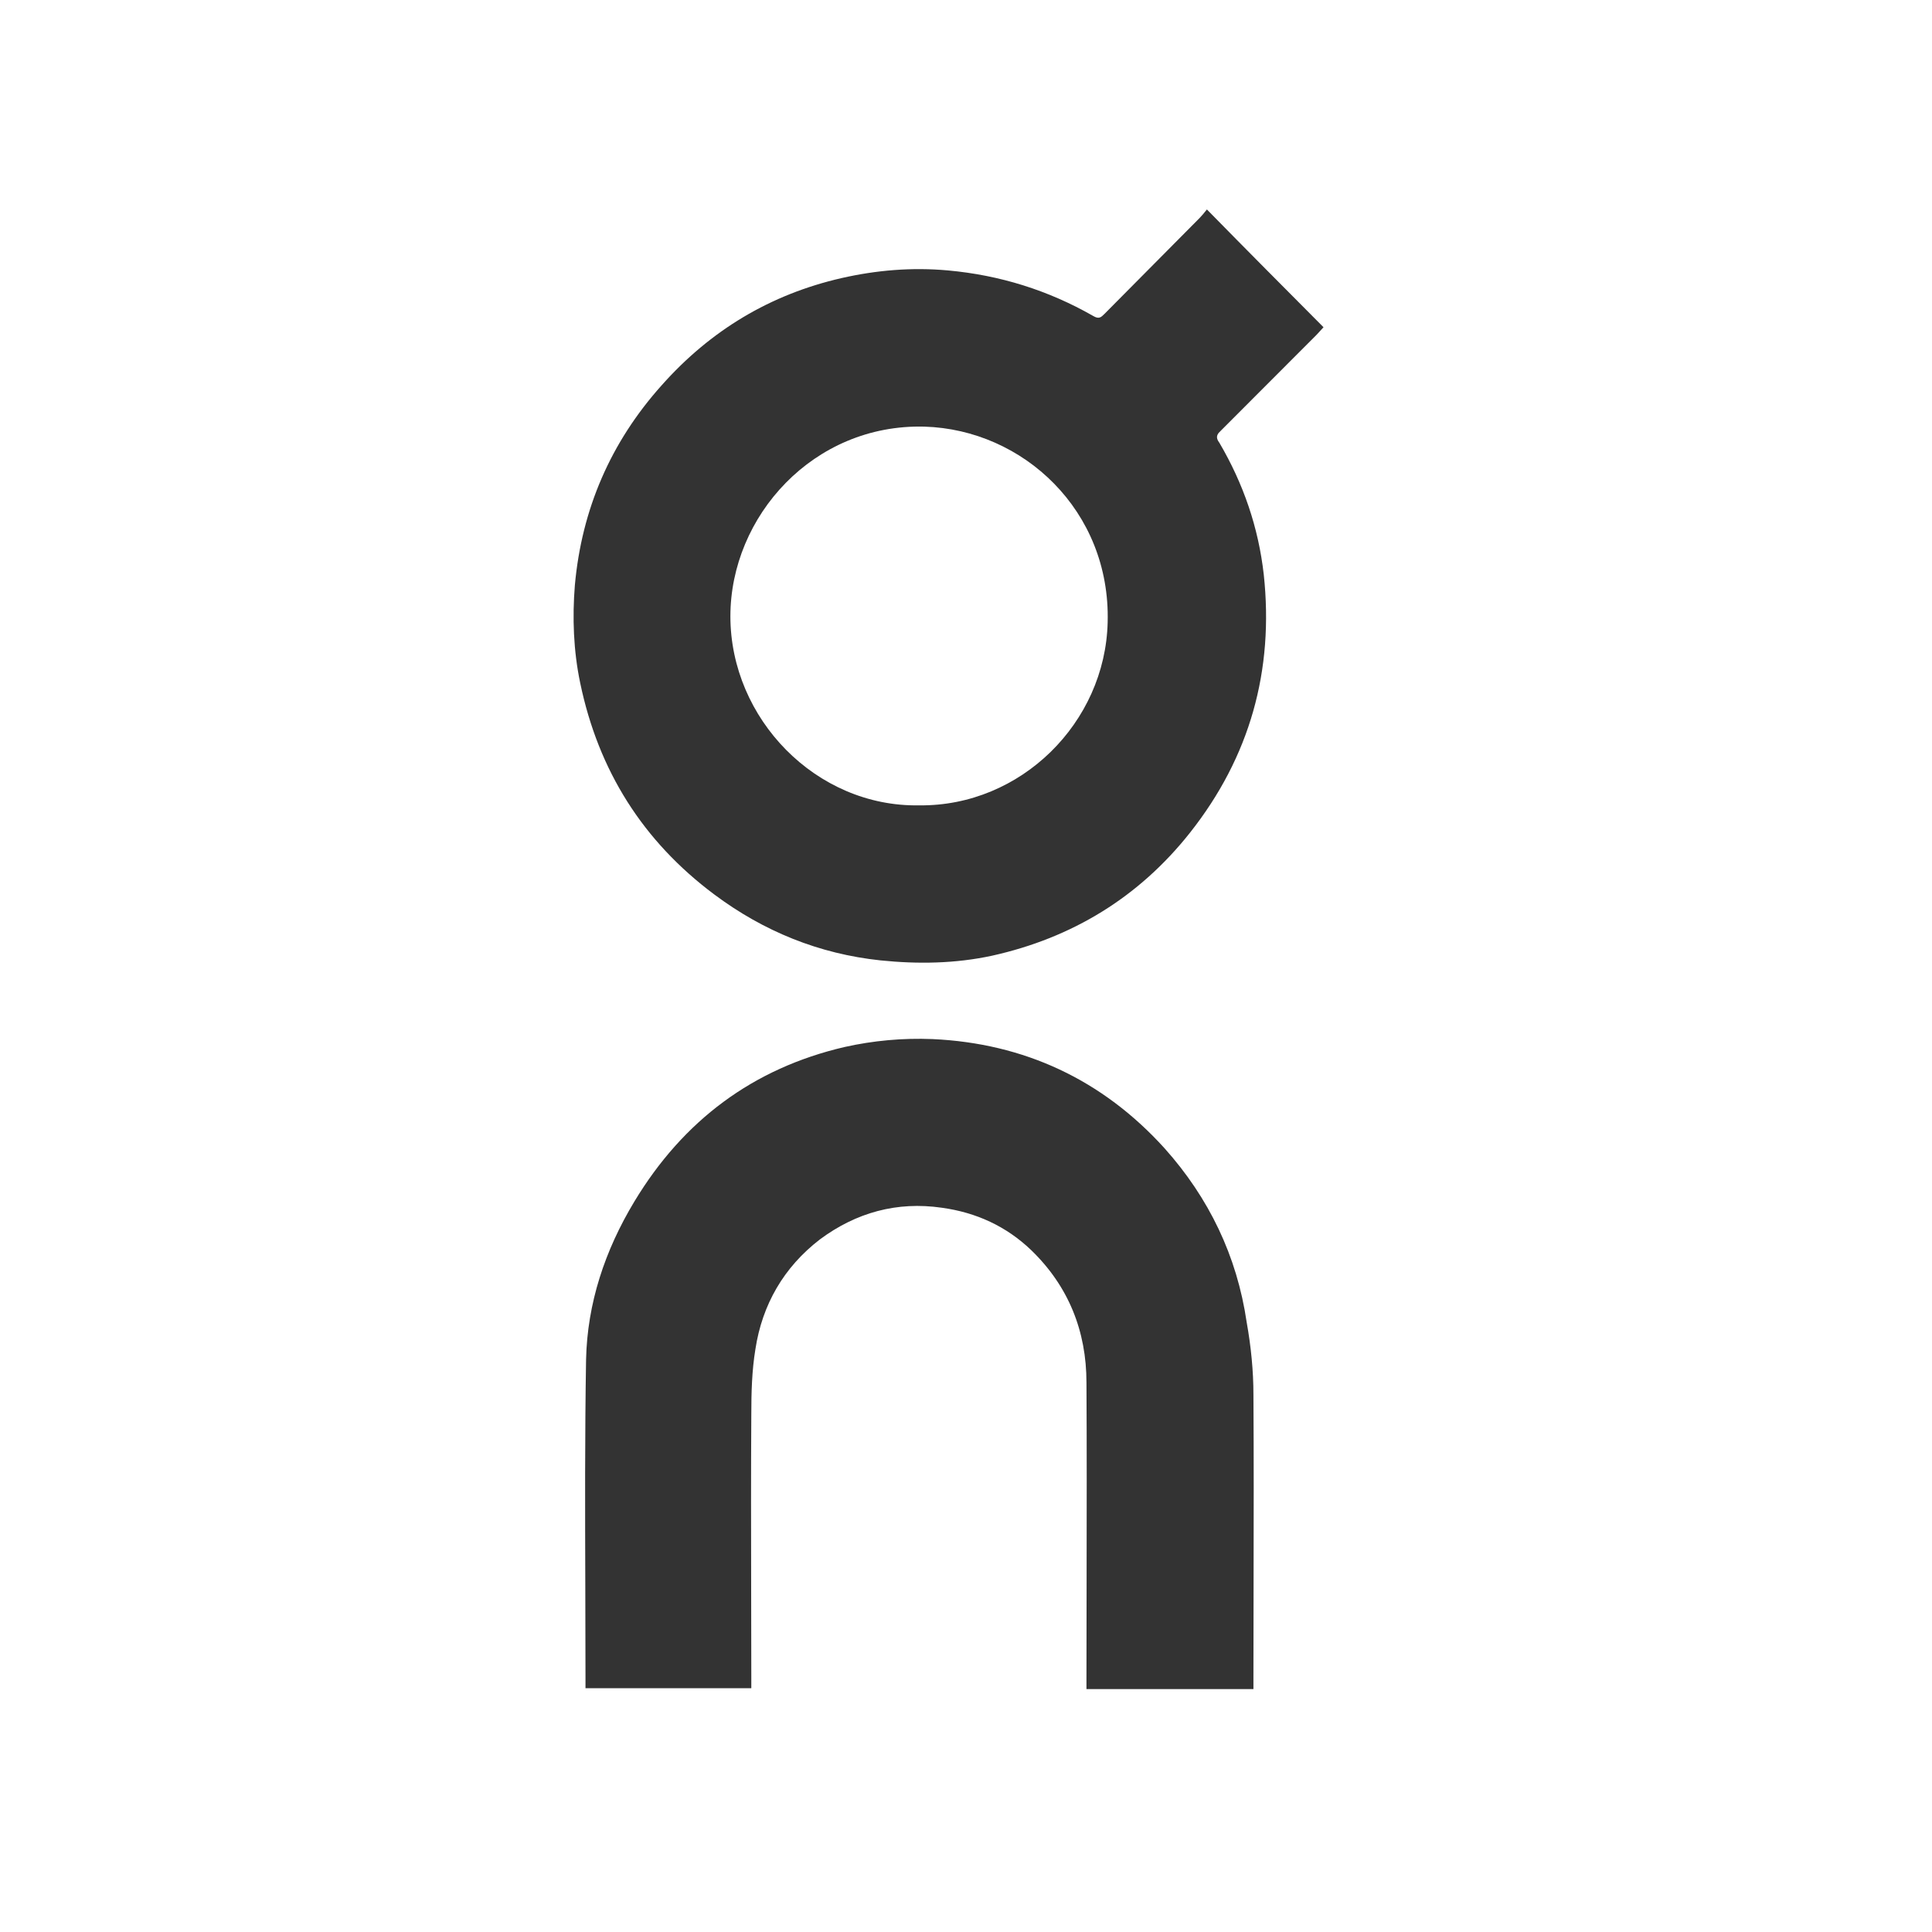
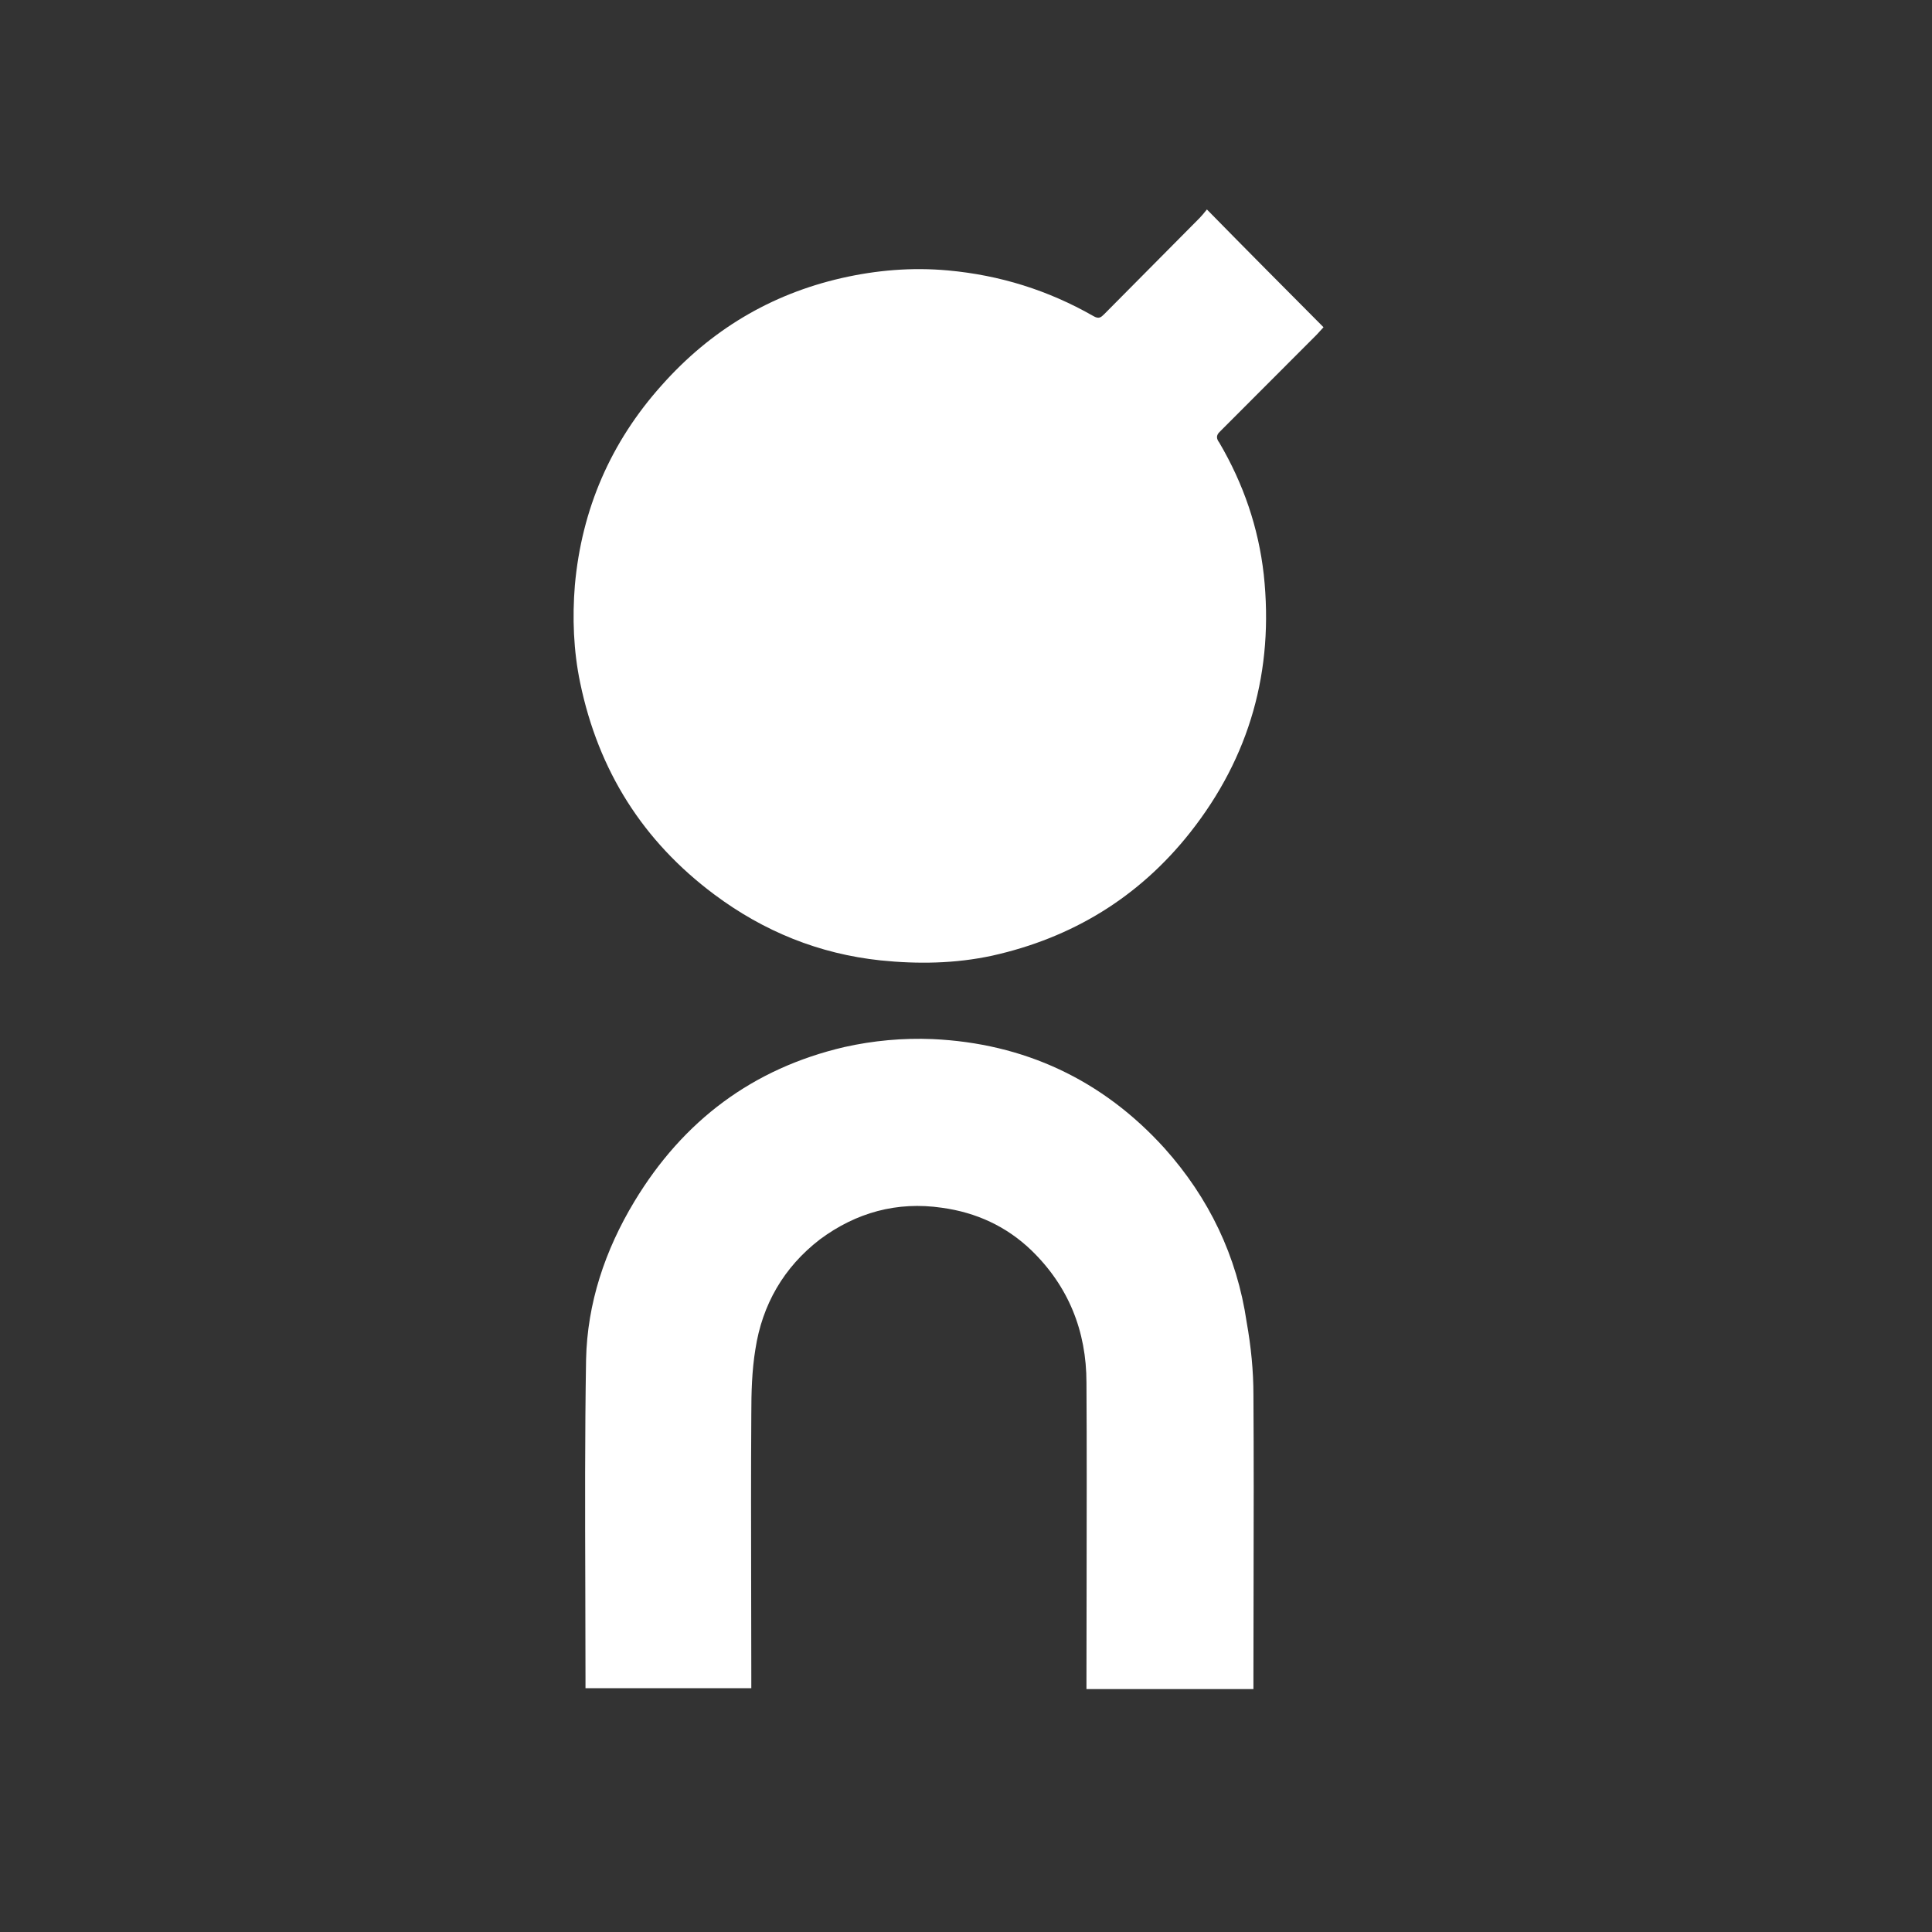
<svg xmlns="http://www.w3.org/2000/svg" width="40" height="40" viewBox="0 0 40 40" fill="none">
  <rect x="0" y="0" width="40" height="40" fill="#333333" stroke="none" />
-   <path d="M19.14 8.833C21.183 8.894 22.994 10.573 22.933 12.882C22.884 14.965 21.134 16.698 19.03 16.674C16.896 16.711 15.122 14.879 15.122 12.76C15.122 10.689 16.841 8.772 19.14 8.833Z" fill="white" />
-   <path fill-rule="evenodd" clip-rule="evenodd" d="M0 0H40V40H0V0ZM27.328 6.856C27.352 6.829 27.377 6.8 27.402 6.775C26.591 5.96 25.793 5.158 24.988 4.337C24.982 4.344 24.977 4.35 24.971 4.357C24.923 4.417 24.879 4.47 24.835 4.515L22.866 6.5C22.796 6.569 22.753 6.613 22.634 6.542C21.701 6.009 20.701 5.697 19.628 5.599C18.878 5.531 18.146 5.593 17.421 5.758C15.951 6.095 14.713 6.836 13.701 7.975C12.64 9.158 12.043 10.548 11.902 12.116C11.848 12.784 11.872 13.47 12.012 14.138C12.39 15.957 13.311 17.415 14.787 18.518C15.811 19.283 16.957 19.749 18.232 19.884C19.006 19.963 19.78 19.951 20.543 19.786C22.195 19.418 23.579 18.579 24.64 17.237C25.878 15.669 26.378 13.88 26.165 11.896C26.055 10.922 25.744 10.015 25.244 9.164C25.183 9.084 25.183 9.023 25.232 8.962L25.28 8.913L27.262 6.928C27.283 6.907 27.305 6.882 27.328 6.856ZM25.954 32.765C25.957 31.468 25.959 30.171 25.951 28.876C25.951 28.386 25.902 27.884 25.811 27.375C25.61 26.003 25.03 24.802 24.11 23.773C22.823 22.352 21.201 21.599 19.305 21.513C18.695 21.488 18.079 21.544 17.482 21.678C15.591 22.119 14.146 23.198 13.134 24.876C12.524 25.887 12.159 26.983 12.134 28.147C12.108 29.714 12.113 31.283 12.118 32.852C12.12 33.479 12.122 34.106 12.122 34.732V34.953H15.555V34.701C15.555 34.096 15.553 33.493 15.552 32.891C15.55 31.689 15.547 30.49 15.555 29.286C15.555 28.833 15.567 28.374 15.64 27.933C15.78 27.014 16.226 26.236 16.976 25.66C17.726 25.103 18.573 24.87 19.5 25.005C20.213 25.103 20.835 25.39 21.348 25.881C22.122 26.628 22.494 27.559 22.494 28.625C22.502 29.981 22.499 31.34 22.497 32.697C22.495 33.376 22.494 34.054 22.494 34.732V34.971H25.951V34.708C25.951 34.06 25.953 33.413 25.954 32.765Z" fill="white" />
+   <path fill-rule="evenodd" clip-rule="evenodd" d="M0 0H40H0V0ZM27.328 6.856C27.352 6.829 27.377 6.8 27.402 6.775C26.591 5.96 25.793 5.158 24.988 4.337C24.982 4.344 24.977 4.35 24.971 4.357C24.923 4.417 24.879 4.47 24.835 4.515L22.866 6.5C22.796 6.569 22.753 6.613 22.634 6.542C21.701 6.009 20.701 5.697 19.628 5.599C18.878 5.531 18.146 5.593 17.421 5.758C15.951 6.095 14.713 6.836 13.701 7.975C12.64 9.158 12.043 10.548 11.902 12.116C11.848 12.784 11.872 13.47 12.012 14.138C12.39 15.957 13.311 17.415 14.787 18.518C15.811 19.283 16.957 19.749 18.232 19.884C19.006 19.963 19.78 19.951 20.543 19.786C22.195 19.418 23.579 18.579 24.64 17.237C25.878 15.669 26.378 13.88 26.165 11.896C26.055 10.922 25.744 10.015 25.244 9.164C25.183 9.084 25.183 9.023 25.232 8.962L25.28 8.913L27.262 6.928C27.283 6.907 27.305 6.882 27.328 6.856ZM25.954 32.765C25.957 31.468 25.959 30.171 25.951 28.876C25.951 28.386 25.902 27.884 25.811 27.375C25.61 26.003 25.03 24.802 24.11 23.773C22.823 22.352 21.201 21.599 19.305 21.513C18.695 21.488 18.079 21.544 17.482 21.678C15.591 22.119 14.146 23.198 13.134 24.876C12.524 25.887 12.159 26.983 12.134 28.147C12.108 29.714 12.113 31.283 12.118 32.852C12.12 33.479 12.122 34.106 12.122 34.732V34.953H15.555V34.701C15.555 34.096 15.553 33.493 15.552 32.891C15.55 31.689 15.547 30.49 15.555 29.286C15.555 28.833 15.567 28.374 15.64 27.933C15.78 27.014 16.226 26.236 16.976 25.66C17.726 25.103 18.573 24.87 19.5 25.005C20.213 25.103 20.835 25.39 21.348 25.881C22.122 26.628 22.494 27.559 22.494 28.625C22.502 29.981 22.499 31.34 22.497 32.697C22.495 33.376 22.494 34.054 22.494 34.732V34.971H25.951V34.708C25.951 34.06 25.953 33.413 25.954 32.765Z" fill="white" />
</svg>